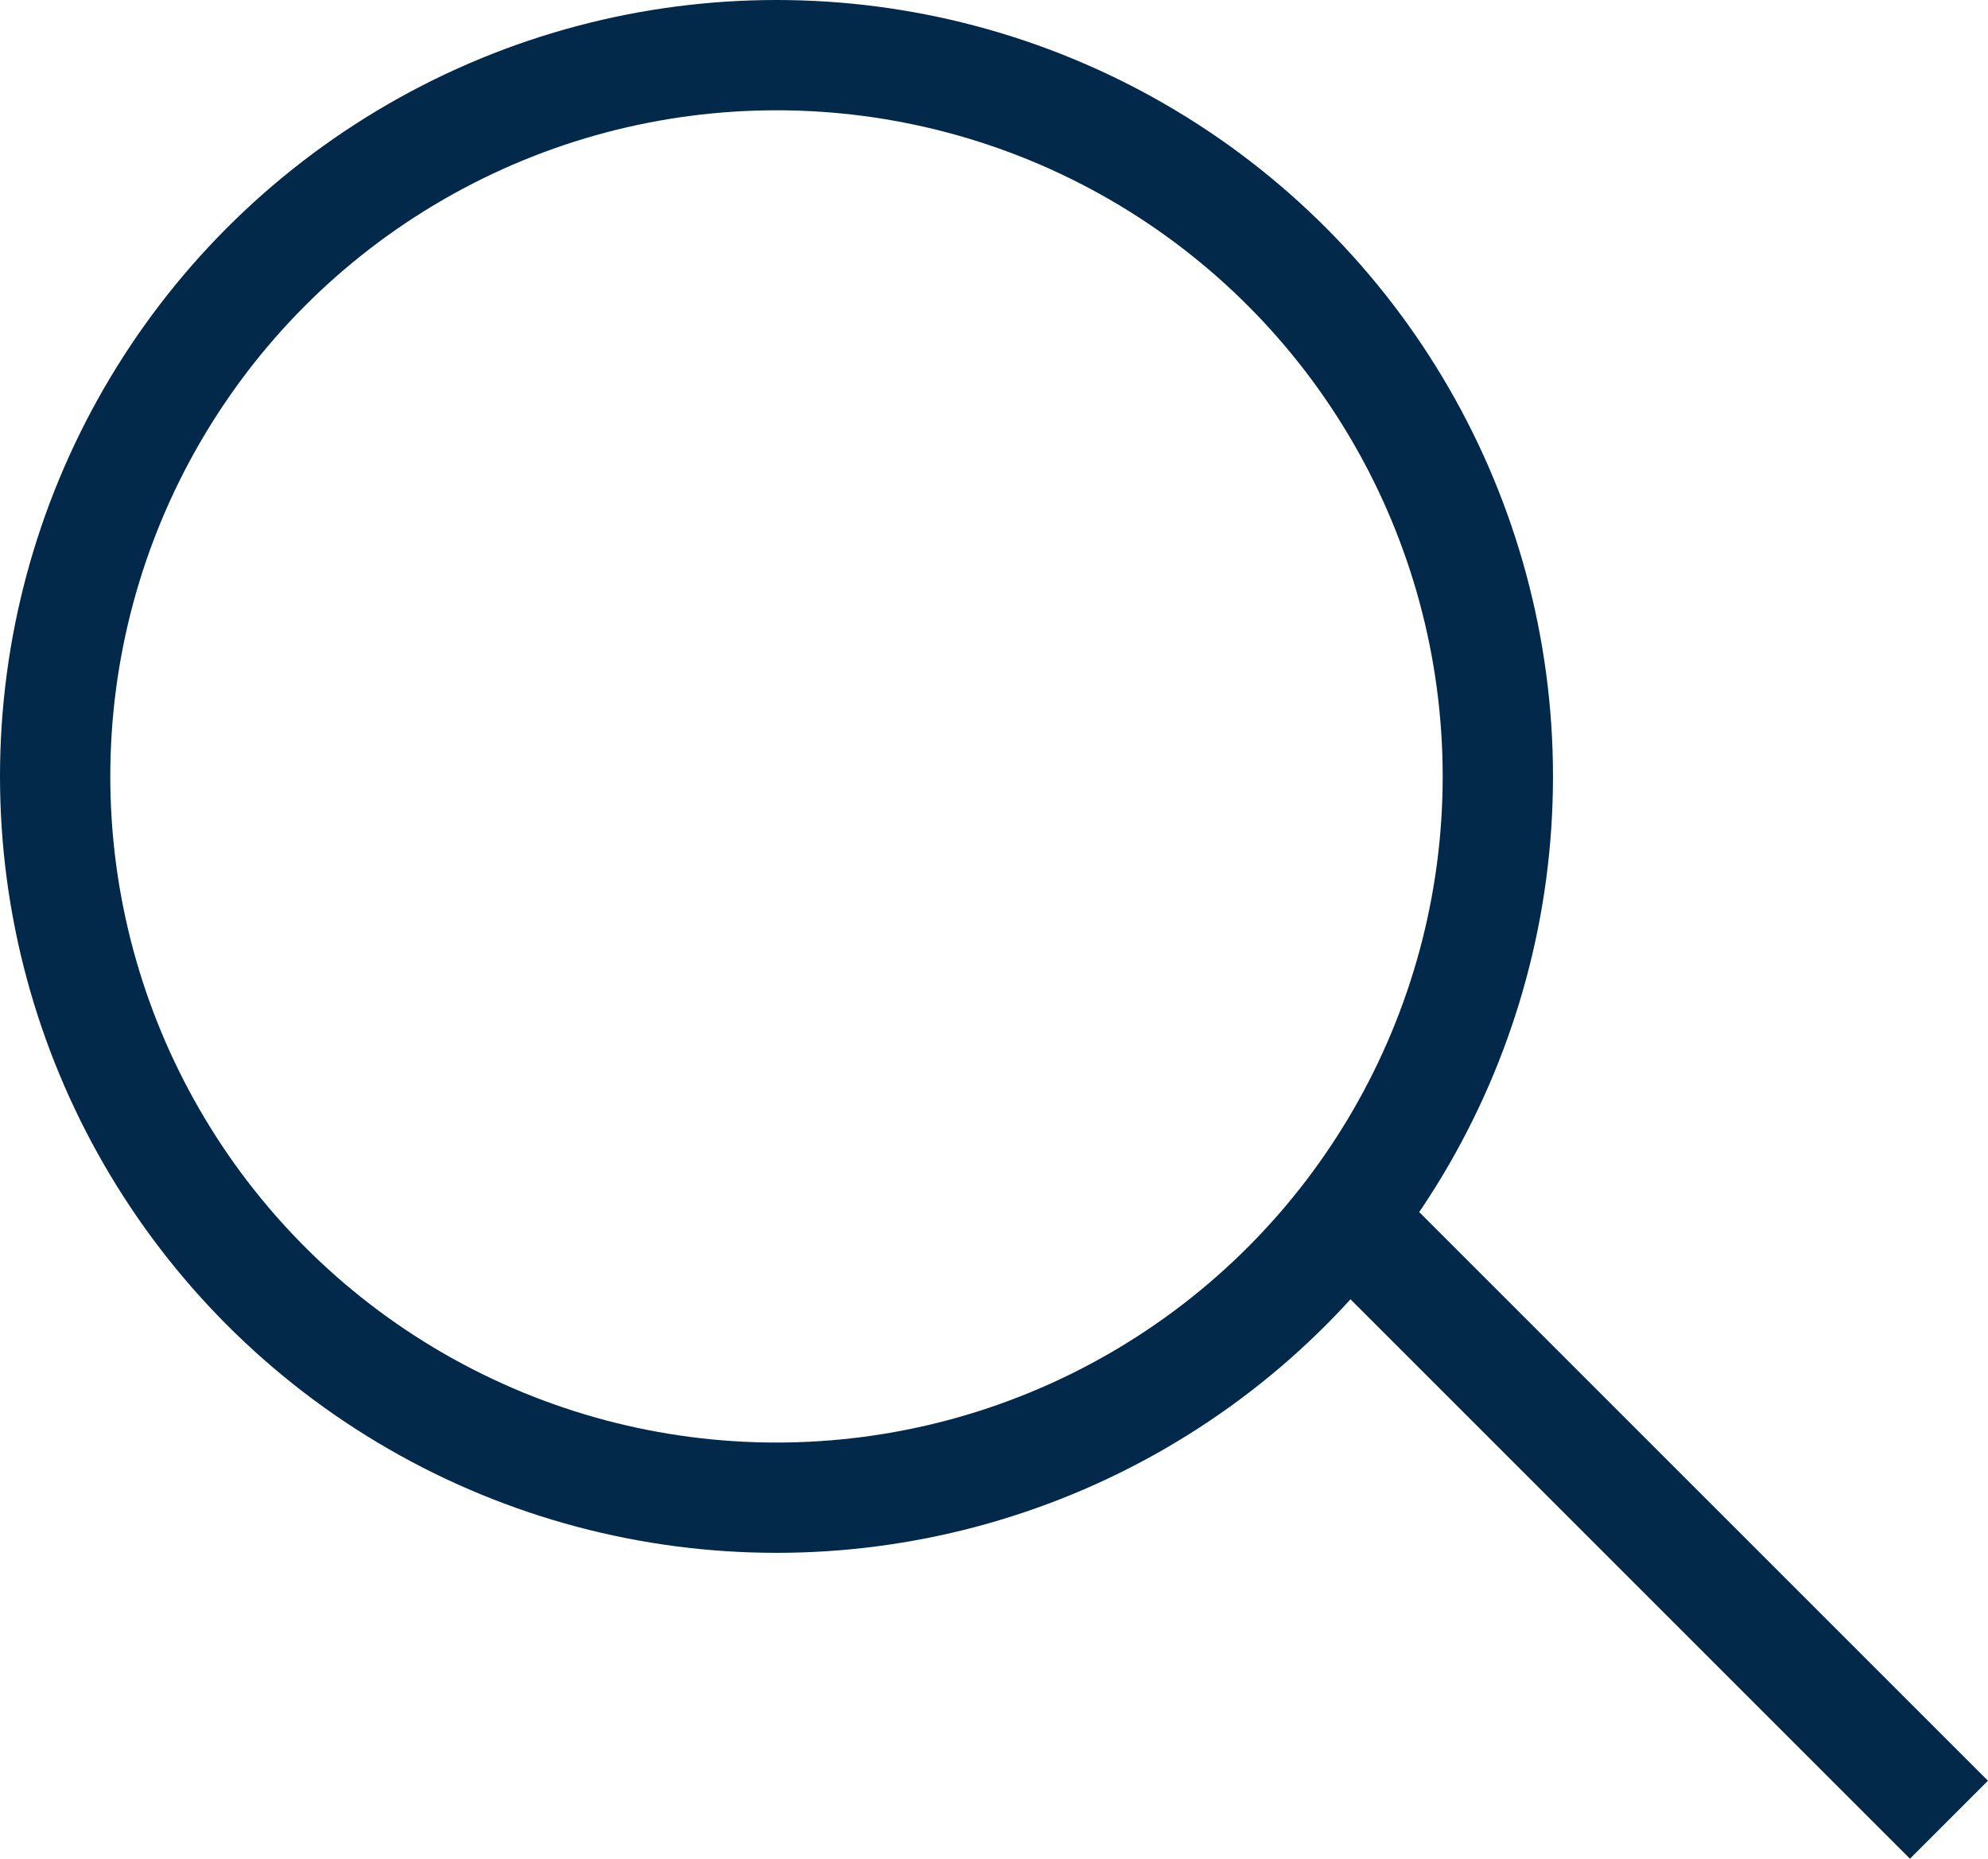
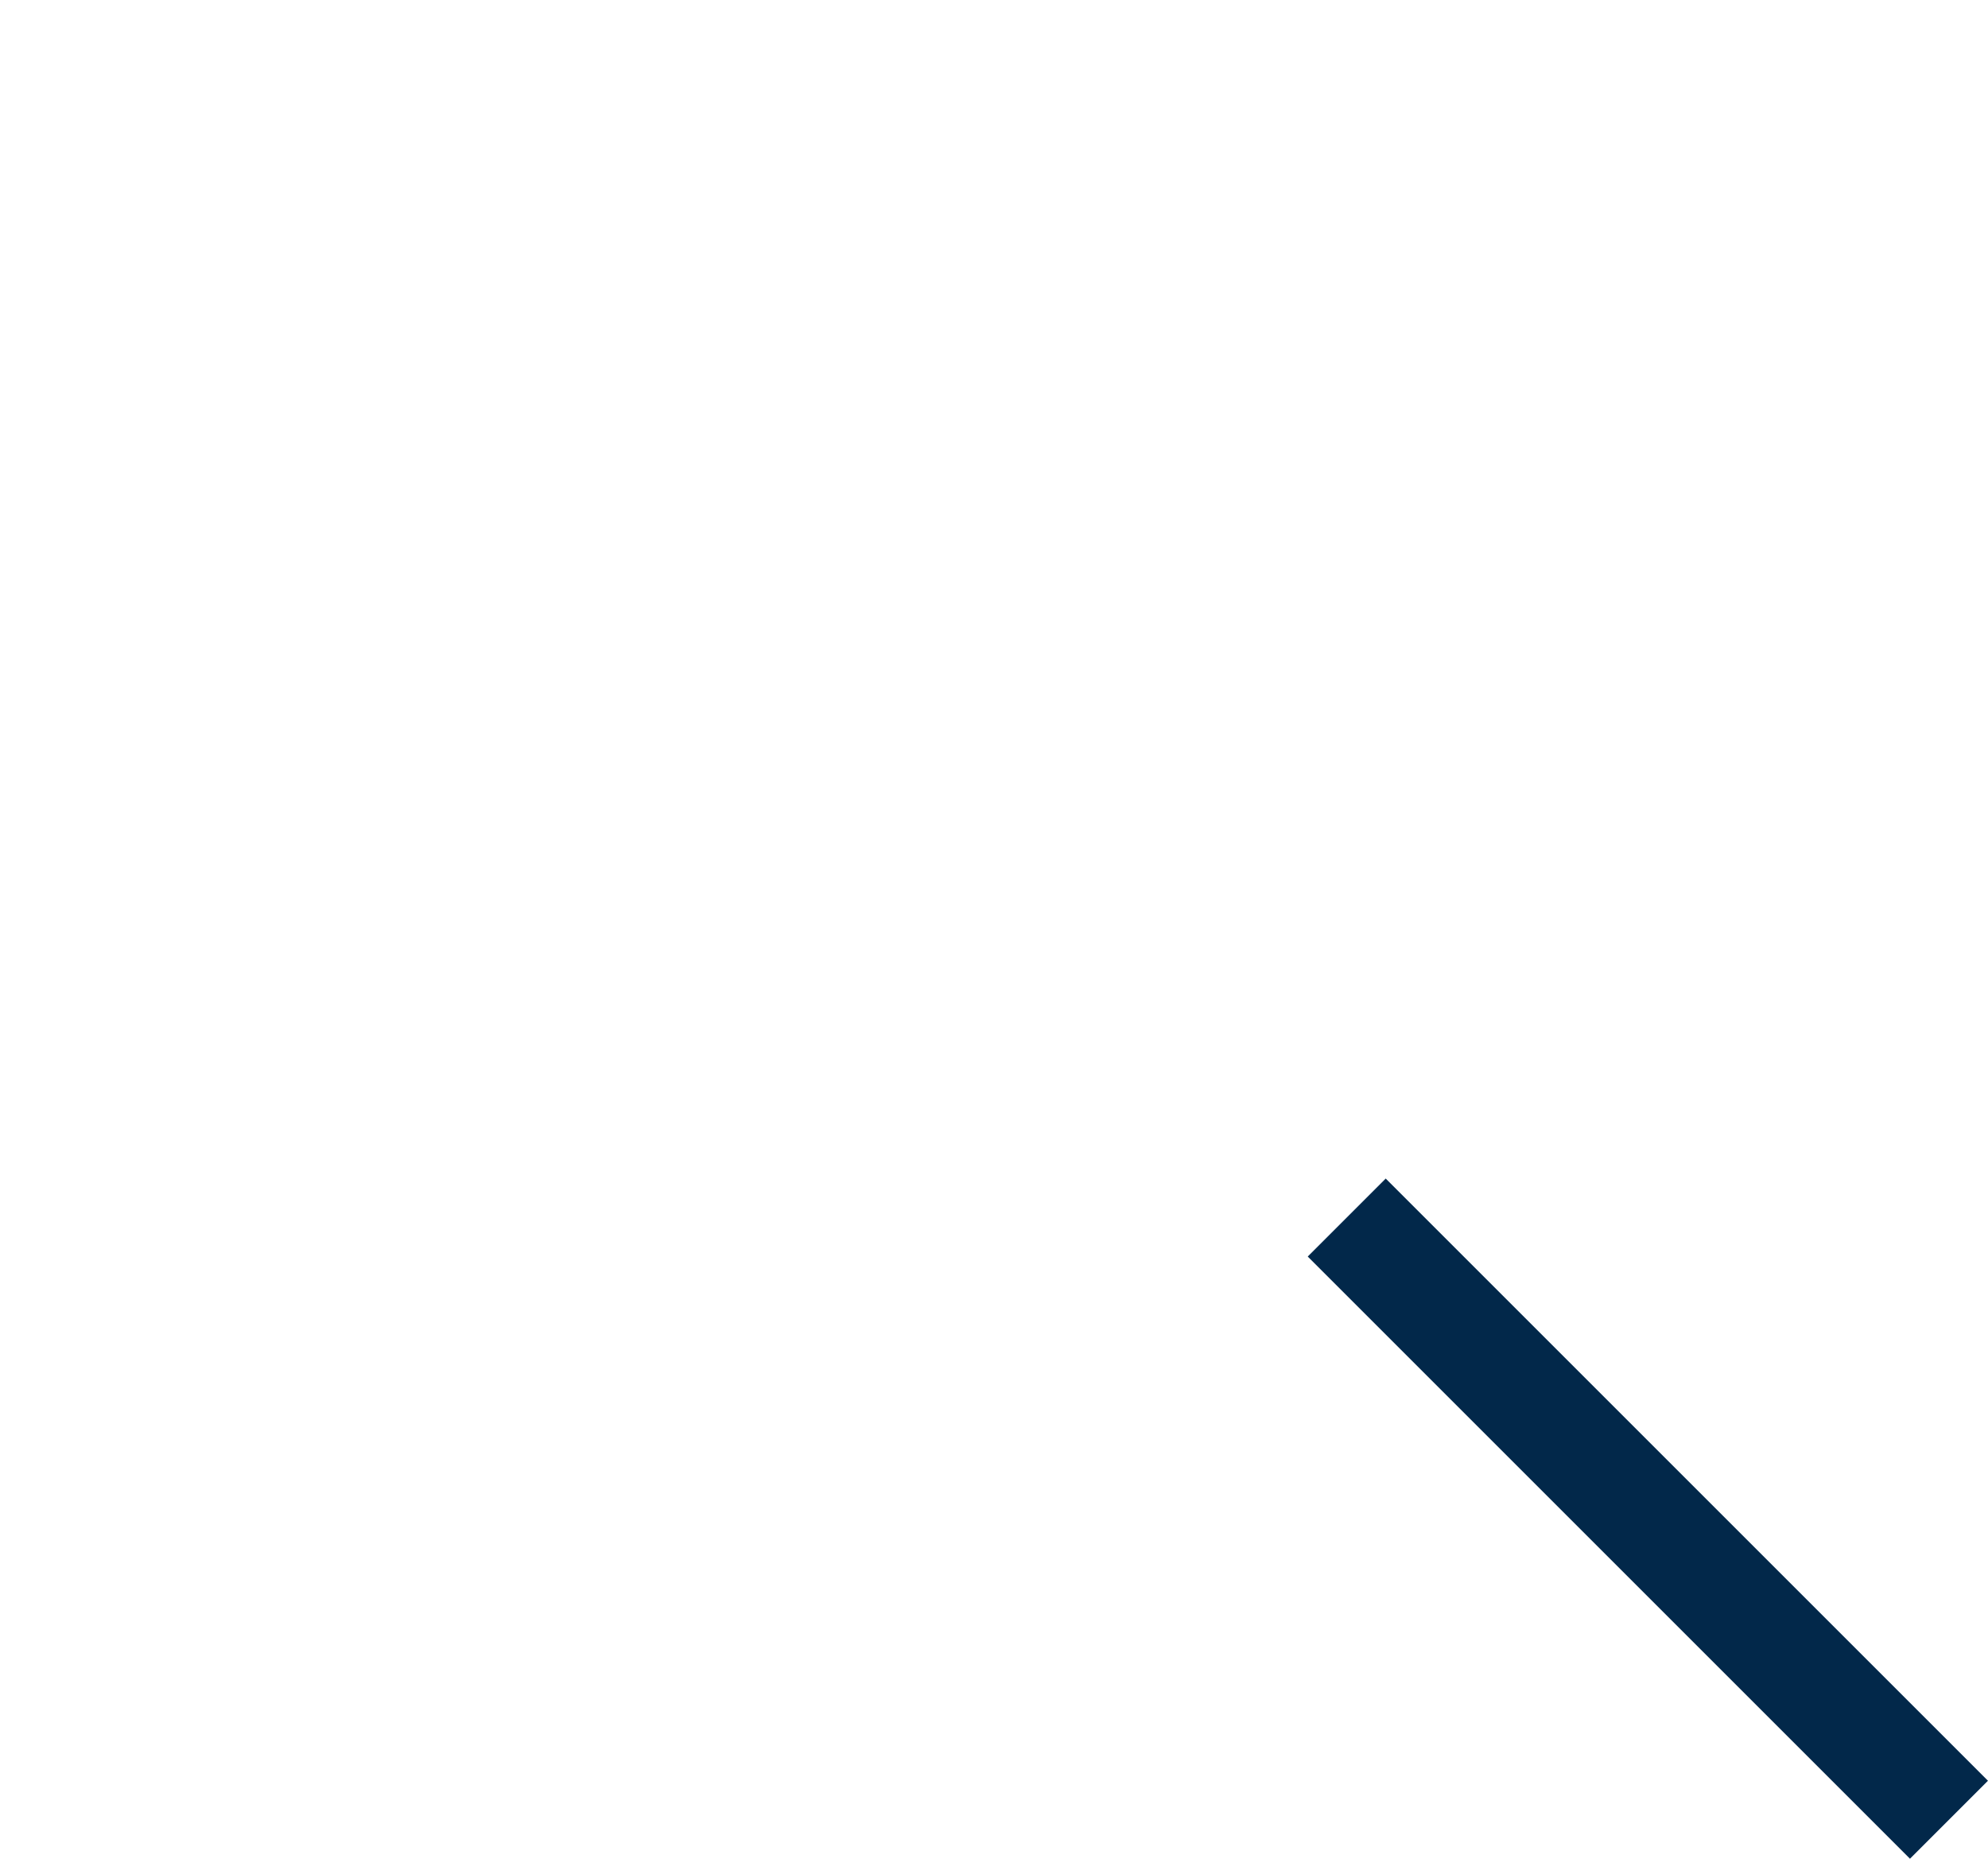
<svg xmlns="http://www.w3.org/2000/svg" width="18.024" height="16.854" viewBox="0 0 18.024 16.854">
  <defs>
    <style>.a{fill:none;stroke:#02284a;stroke-miterlimit:10;}</style>
  </defs>
-   <circle class="a" cx="6.54" cy="6.54" r="6.54" transform="translate(0.5 0.5)" />
  <line class="a" x1="5.46" y1="5.46" transform="translate(12.21 11.04)" />
</svg>